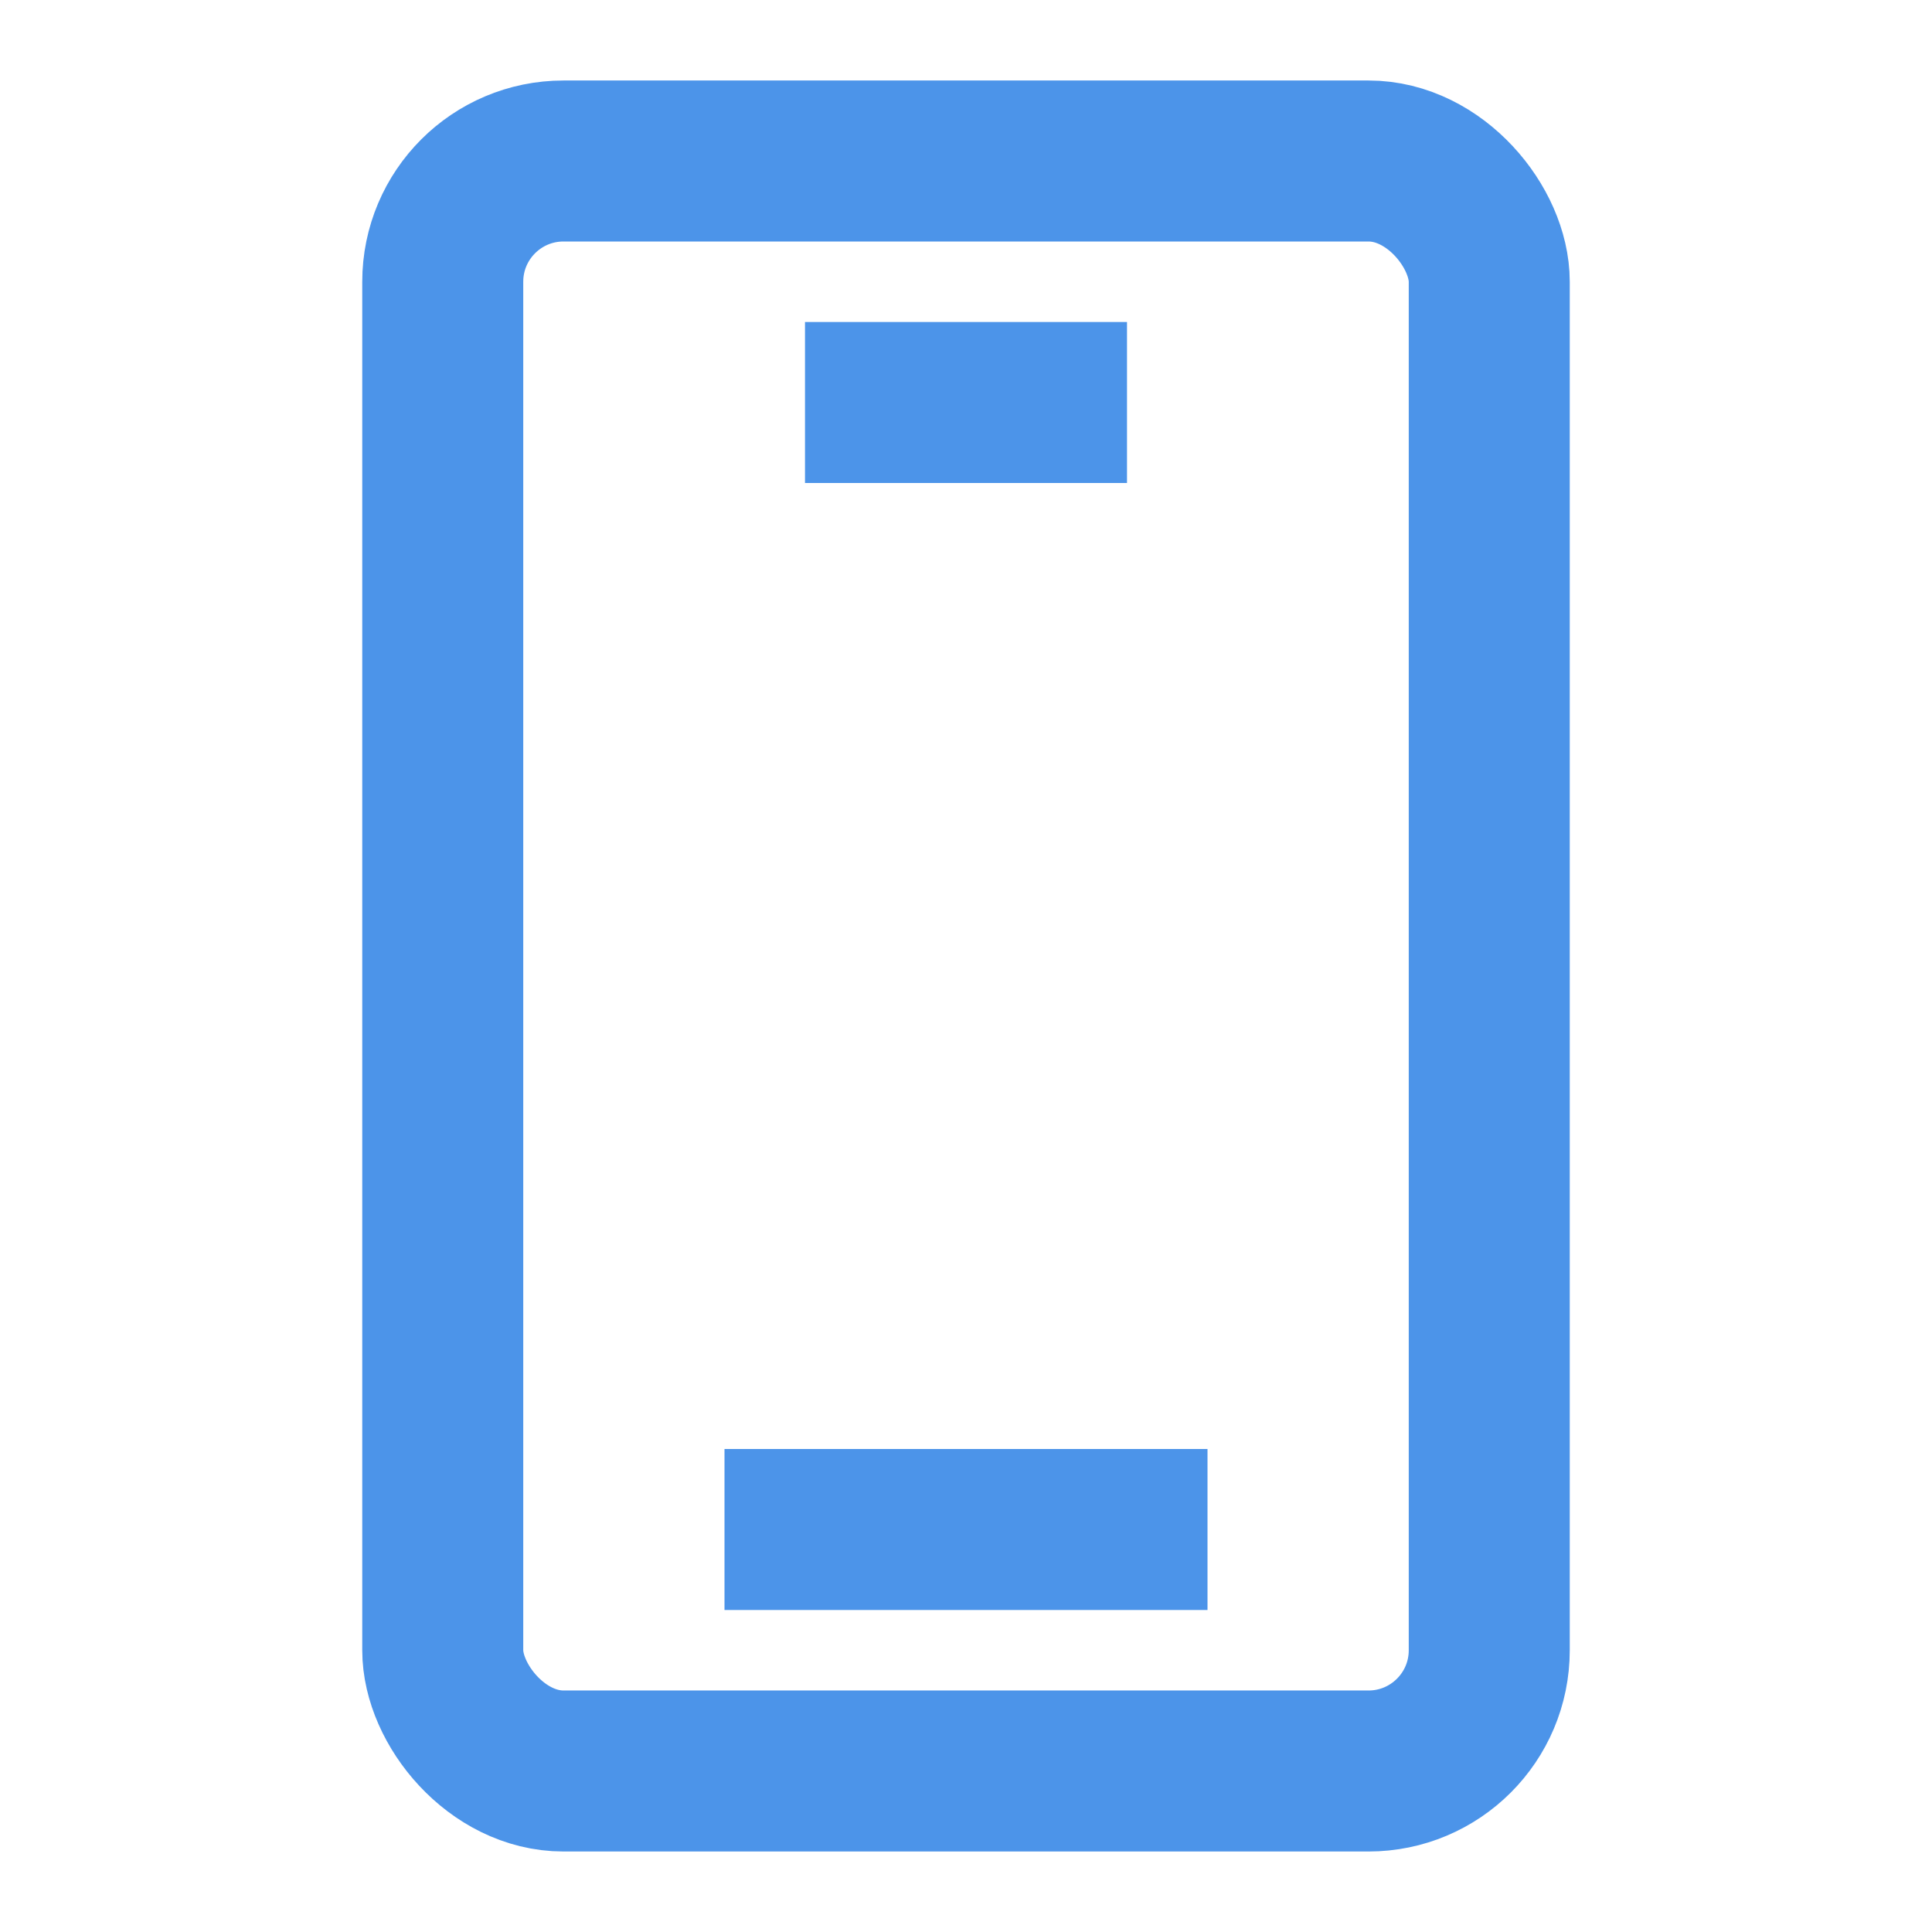
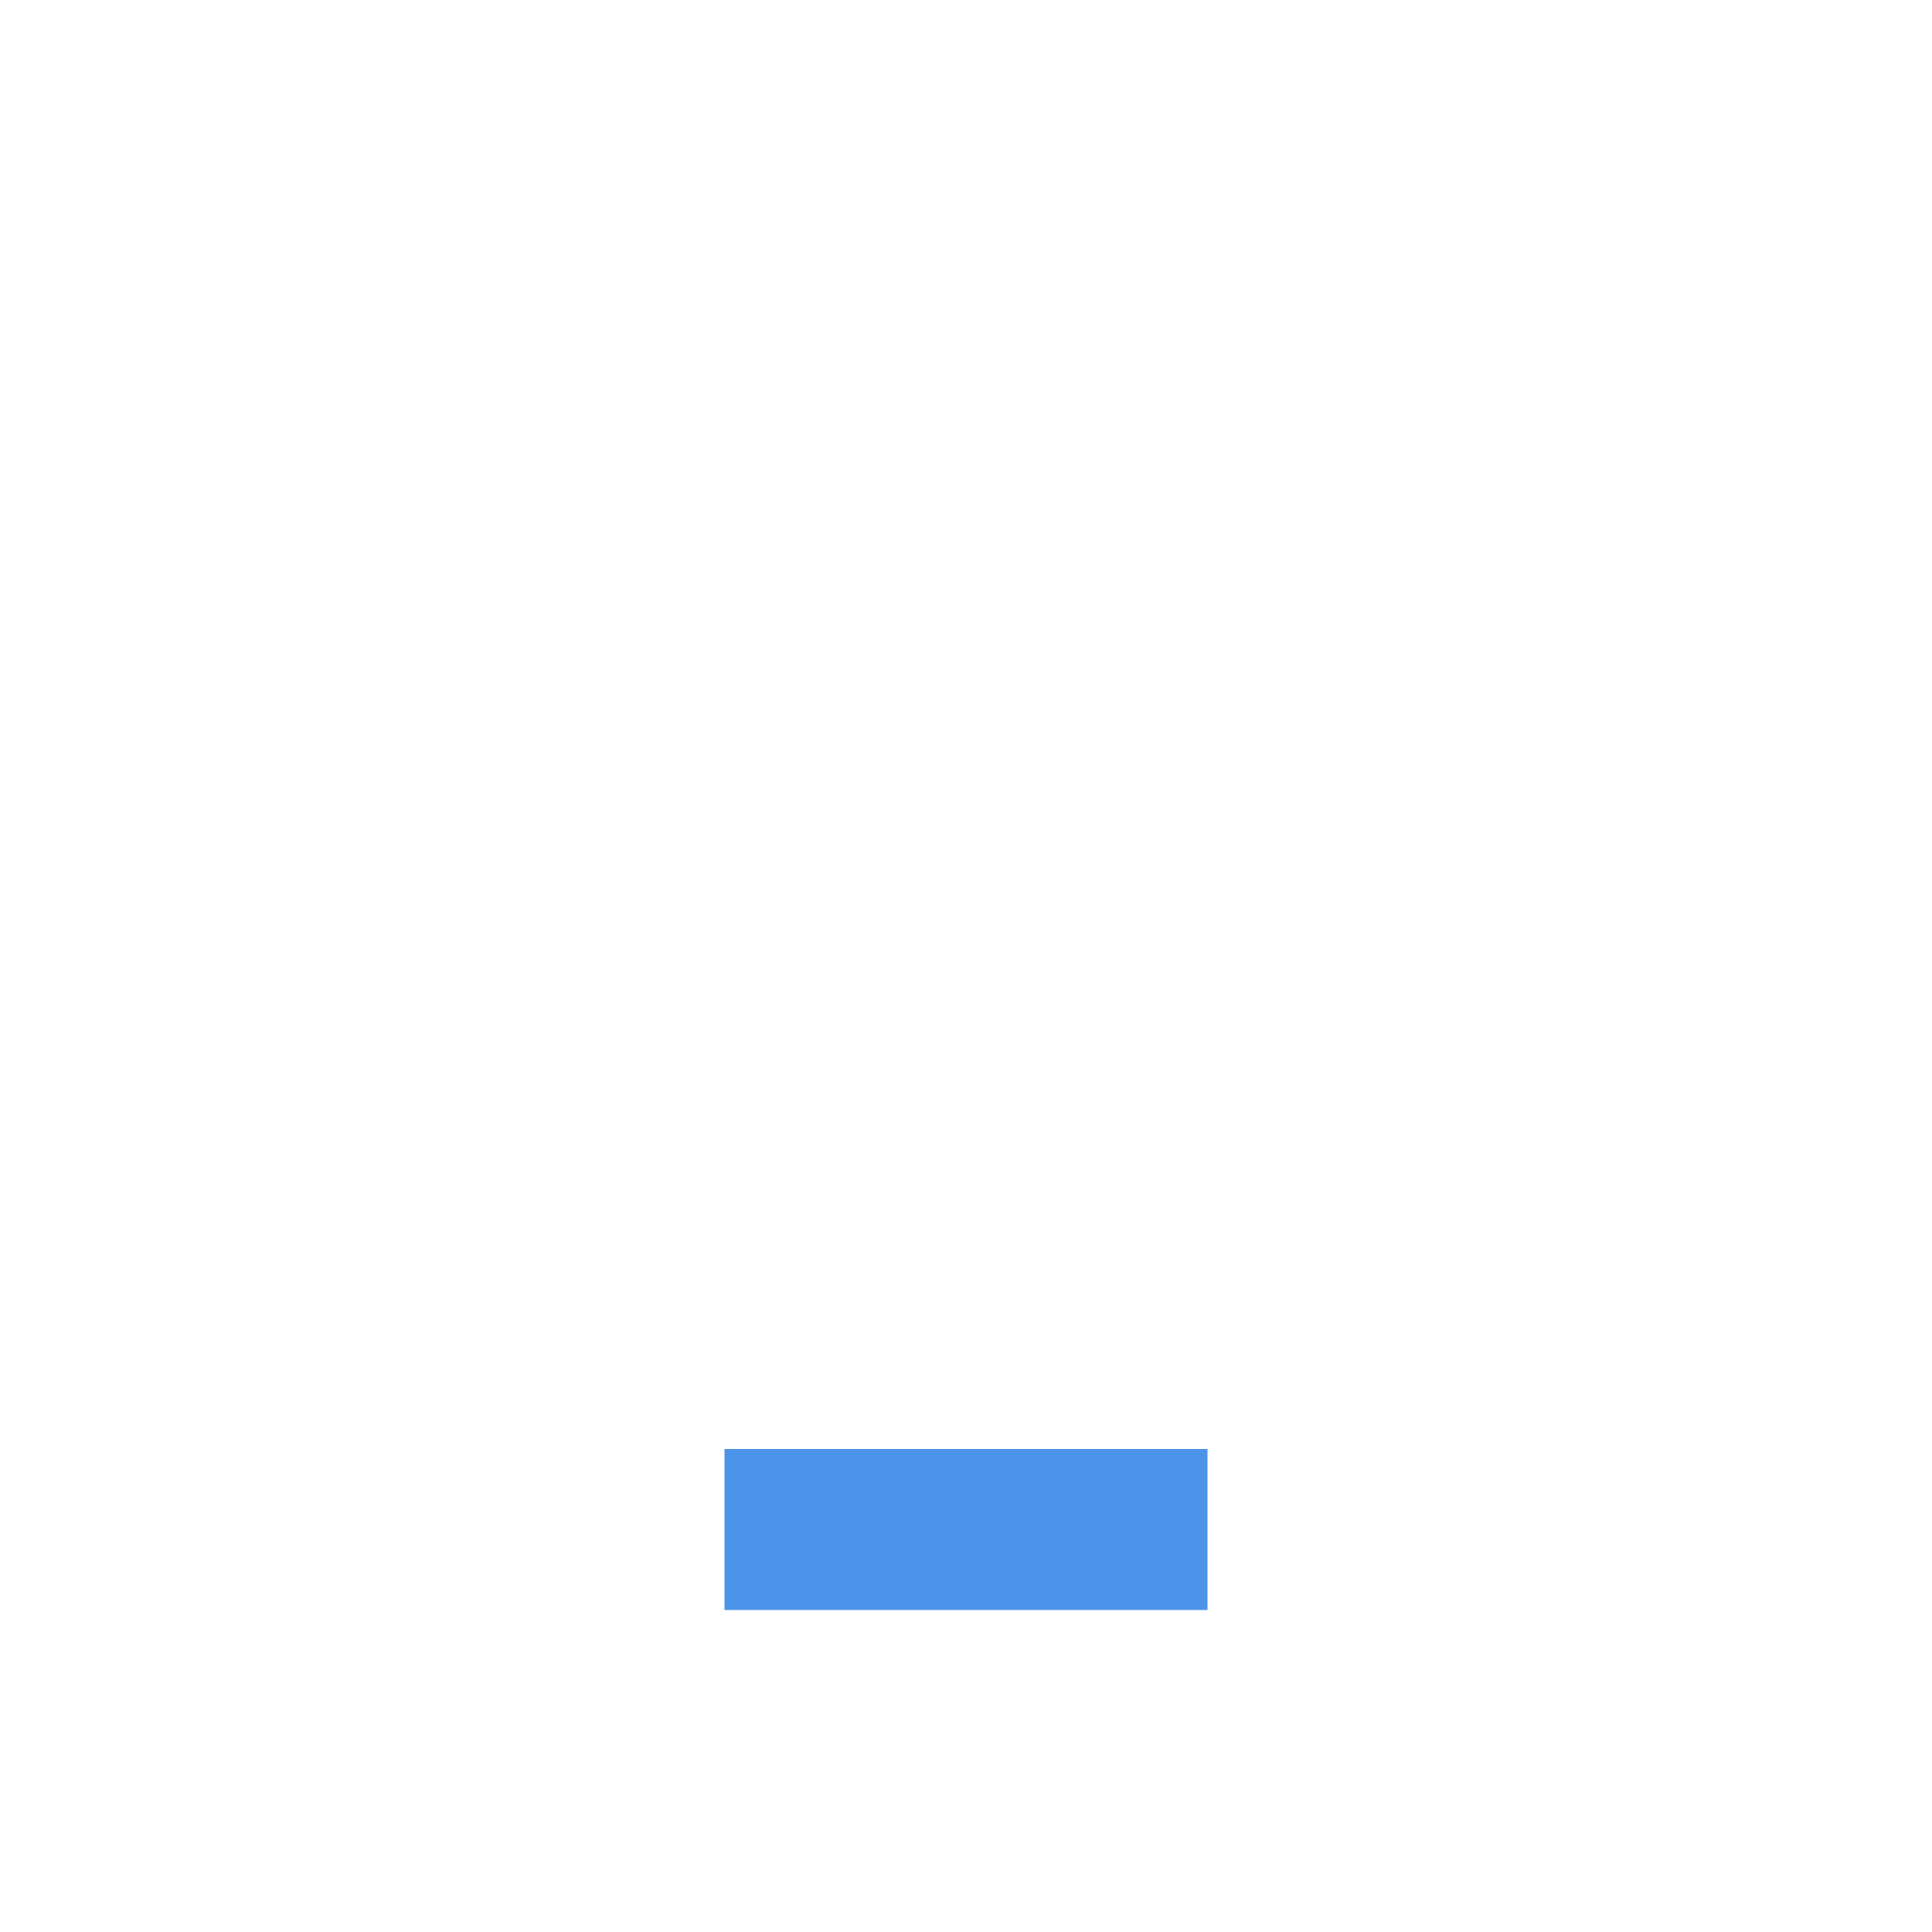
<svg xmlns="http://www.w3.org/2000/svg" width="24" height="24" viewBox="0 0 48 48" fill="none">
-   <rect x="11" y="4" width="26" height="40" rx="3" fill="none" stroke="#4c94e9" stroke-width="4" />
-   <path d="M22 10L26 10" stroke="#4c94e9" stroke-width="4" stroke-linecap="square" stroke-linejoin="round" />
  <path d="M20 38H28" stroke="#4c94e9" stroke-width="4" stroke-linecap="square" stroke-linejoin="round" />
</svg>